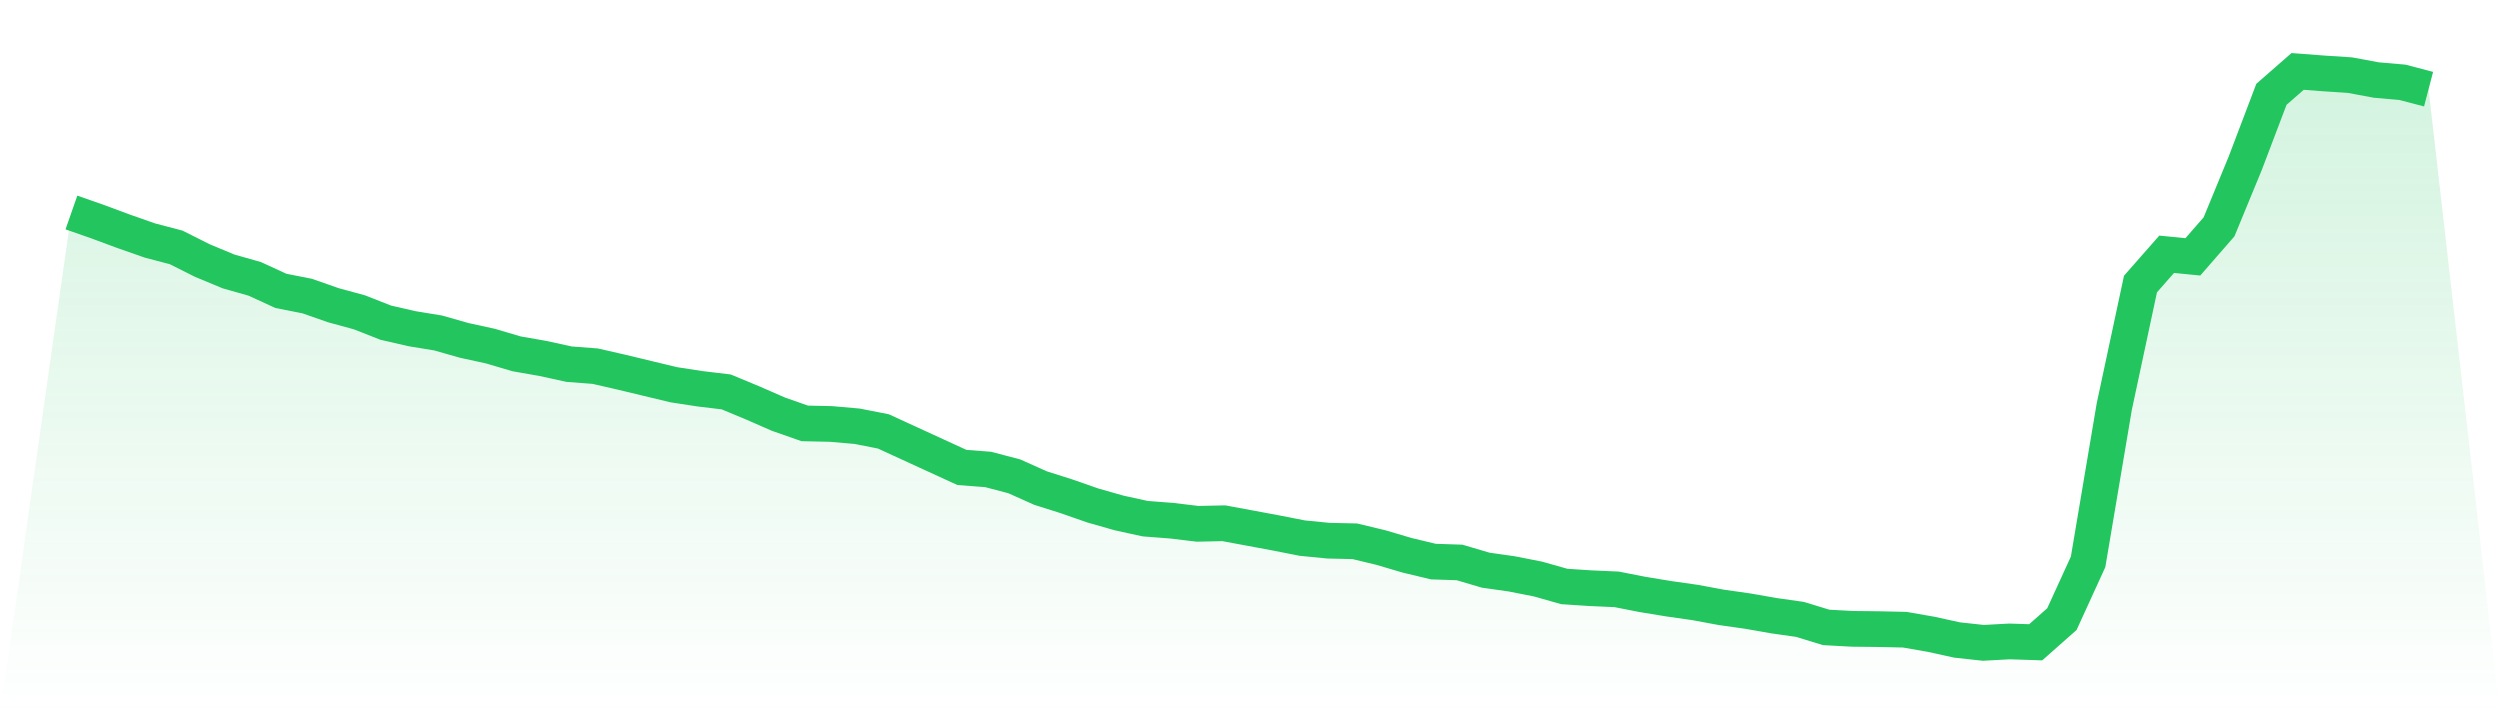
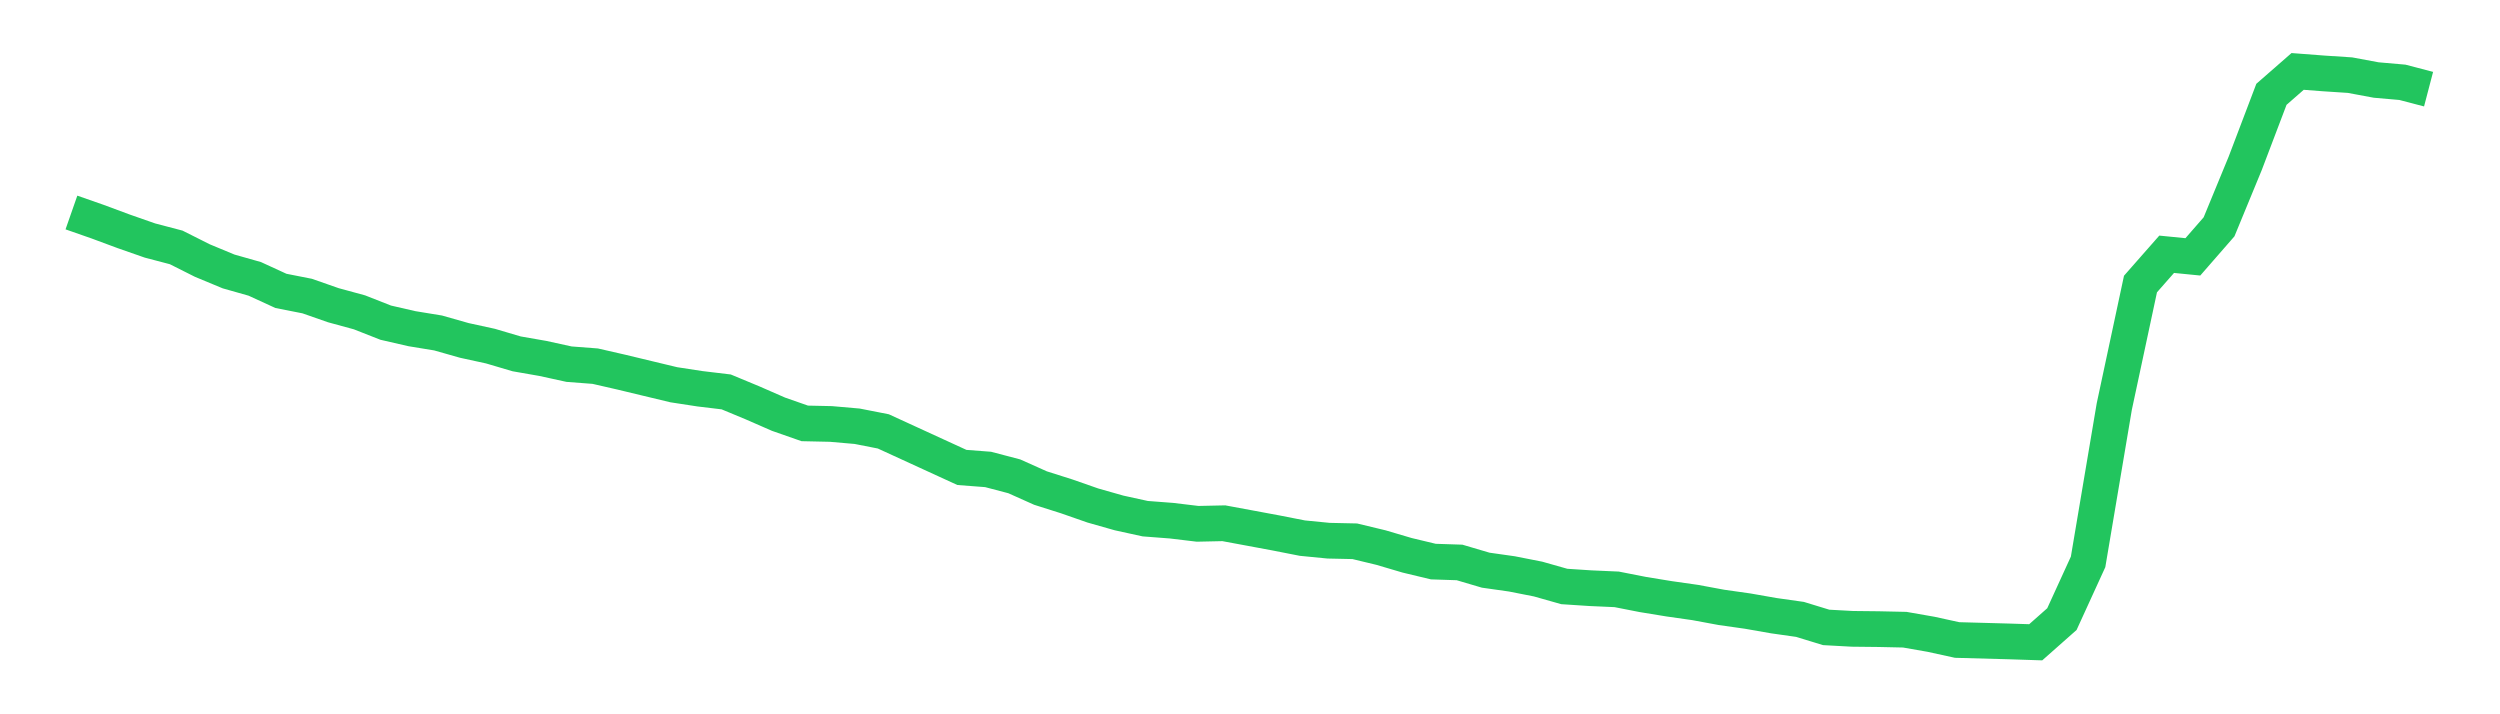
<svg xmlns="http://www.w3.org/2000/svg" viewBox="0 0 140 40">
  <defs>
    <linearGradient id="gradient" x1="0" x2="0" y1="0" y2="1">
      <stop offset="0%" stop-color="#22c55e" stop-opacity="0.2" />
      <stop offset="100%" stop-color="#22c55e" stop-opacity="0" />
    </linearGradient>
  </defs>
-   <path d="M4,11.9 L4,11.9 L5.467,12.413 L6.933,12.957 L8.4,13.47 L9.867,13.855 L11.333,14.592 L12.8,15.201 L14.267,15.617 L15.733,16.29 L17.2,16.579 L18.667,17.092 L20.133,17.492 L21.6,18.069 L23.067,18.406 L24.533,18.646 L26,19.063 L27.467,19.383 L28.933,19.816 L30.4,20.072 L31.867,20.393 L33.333,20.505 L34.8,20.841 L36.267,21.194 L37.733,21.546 L39.2,21.771 L40.667,21.947 L42.133,22.556 L43.6,23.197 L45.067,23.71 L46.533,23.742 L48,23.87 L49.467,24.158 L50.933,24.831 L52.4,25.504 L53.867,26.177 L55.333,26.289 L56.8,26.674 L58.267,27.331 L59.733,27.796 L61.2,28.308 L62.667,28.725 L64.133,29.046 L65.6,29.158 L67.067,29.334 L68.533,29.302 L70,29.574 L71.467,29.847 L72.933,30.135 L74.4,30.279 L75.867,30.311 L77.333,30.664 L78.8,31.097 L80.267,31.449 L81.733,31.497 L83.2,31.93 L84.667,32.138 L86.133,32.427 L87.6,32.843 L89.067,32.939 L90.533,33.004 L92,33.292 L93.467,33.532 L94.933,33.741 L96.4,34.013 L97.867,34.221 L99.333,34.478 L100.8,34.686 L102.267,35.135 L103.733,35.215 L105.2,35.231 L106.667,35.263 L108.133,35.519 L109.6,35.84 L111.067,36 L112.533,35.92 L114,35.968 L115.467,34.67 L116.933,31.465 L118.4,22.764 L119.867,15.906 L121.333,14.239 L122.8,14.384 L124.267,12.701 L125.733,9.144 L127.2,5.282 L128.667,4 L130.133,4.112 L131.6,4.208 L133.067,4.481 L134.533,4.609 L136,4.993 L140,40 L0,40 z" fill="url(#gradient)" />
-   <path d="M4,11.9 L4,11.9 L5.467,12.413 L6.933,12.957 L8.4,13.47 L9.867,13.855 L11.333,14.592 L12.8,15.201 L14.267,15.617 L15.733,16.29 L17.2,16.579 L18.667,17.092 L20.133,17.492 L21.6,18.069 L23.067,18.406 L24.533,18.646 L26,19.063 L27.467,19.383 L28.933,19.816 L30.4,20.072 L31.867,20.393 L33.333,20.505 L34.8,20.841 L36.267,21.194 L37.733,21.546 L39.2,21.771 L40.667,21.947 L42.133,22.556 L43.6,23.197 L45.067,23.71 L46.533,23.742 L48,23.87 L49.467,24.158 L50.933,24.831 L52.4,25.504 L53.867,26.177 L55.333,26.289 L56.8,26.674 L58.267,27.331 L59.733,27.796 L61.2,28.308 L62.667,28.725 L64.133,29.046 L65.6,29.158 L67.067,29.334 L68.533,29.302 L70,29.574 L71.467,29.847 L72.933,30.135 L74.4,30.279 L75.867,30.311 L77.333,30.664 L78.8,31.097 L80.267,31.449 L81.733,31.497 L83.2,31.93 L84.667,32.138 L86.133,32.427 L87.6,32.843 L89.067,32.939 L90.533,33.004 L92,33.292 L93.467,33.532 L94.933,33.741 L96.4,34.013 L97.867,34.221 L99.333,34.478 L100.8,34.686 L102.267,35.135 L103.733,35.215 L105.2,35.231 L106.667,35.263 L108.133,35.519 L109.6,35.84 L111.067,36 L112.533,35.92 L114,35.968 L115.467,34.67 L116.933,31.465 L118.4,22.764 L119.867,15.906 L121.333,14.239 L122.8,14.384 L124.267,12.701 L125.733,9.144 L127.2,5.282 L128.667,4 L130.133,4.112 L131.6,4.208 L133.067,4.481 L134.533,4.609 L136,4.993" fill="none" stroke="#22c55e" stroke-width="2" />
+   <path d="M4,11.9 L4,11.9 L5.467,12.413 L6.933,12.957 L8.4,13.47 L9.867,13.855 L11.333,14.592 L12.8,15.201 L14.267,15.617 L15.733,16.29 L17.2,16.579 L18.667,17.092 L20.133,17.492 L21.6,18.069 L23.067,18.406 L24.533,18.646 L26,19.063 L27.467,19.383 L28.933,19.816 L30.4,20.072 L31.867,20.393 L33.333,20.505 L34.8,20.841 L36.267,21.194 L37.733,21.546 L39.2,21.771 L40.667,21.947 L42.133,22.556 L43.6,23.197 L45.067,23.71 L46.533,23.742 L48,23.87 L49.467,24.158 L50.933,24.831 L52.4,25.504 L53.867,26.177 L55.333,26.289 L56.8,26.674 L58.267,27.331 L59.733,27.796 L61.2,28.308 L62.667,28.725 L64.133,29.046 L65.6,29.158 L67.067,29.334 L68.533,29.302 L70,29.574 L71.467,29.847 L72.933,30.135 L74.4,30.279 L75.867,30.311 L77.333,30.664 L78.8,31.097 L80.267,31.449 L81.733,31.497 L83.2,31.93 L84.667,32.138 L86.133,32.427 L87.6,32.843 L89.067,32.939 L90.533,33.004 L92,33.292 L93.467,33.532 L94.933,33.741 L96.4,34.013 L97.867,34.221 L99.333,34.478 L100.8,34.686 L102.267,35.135 L103.733,35.215 L105.2,35.231 L106.667,35.263 L108.133,35.519 L109.6,35.84 L112.533,35.92 L114,35.968 L115.467,34.67 L116.933,31.465 L118.4,22.764 L119.867,15.906 L121.333,14.239 L122.8,14.384 L124.267,12.701 L125.733,9.144 L127.2,5.282 L128.667,4 L130.133,4.112 L131.6,4.208 L133.067,4.481 L134.533,4.609 L136,4.993" fill="none" stroke="#22c55e" stroke-width="2" />
</svg>